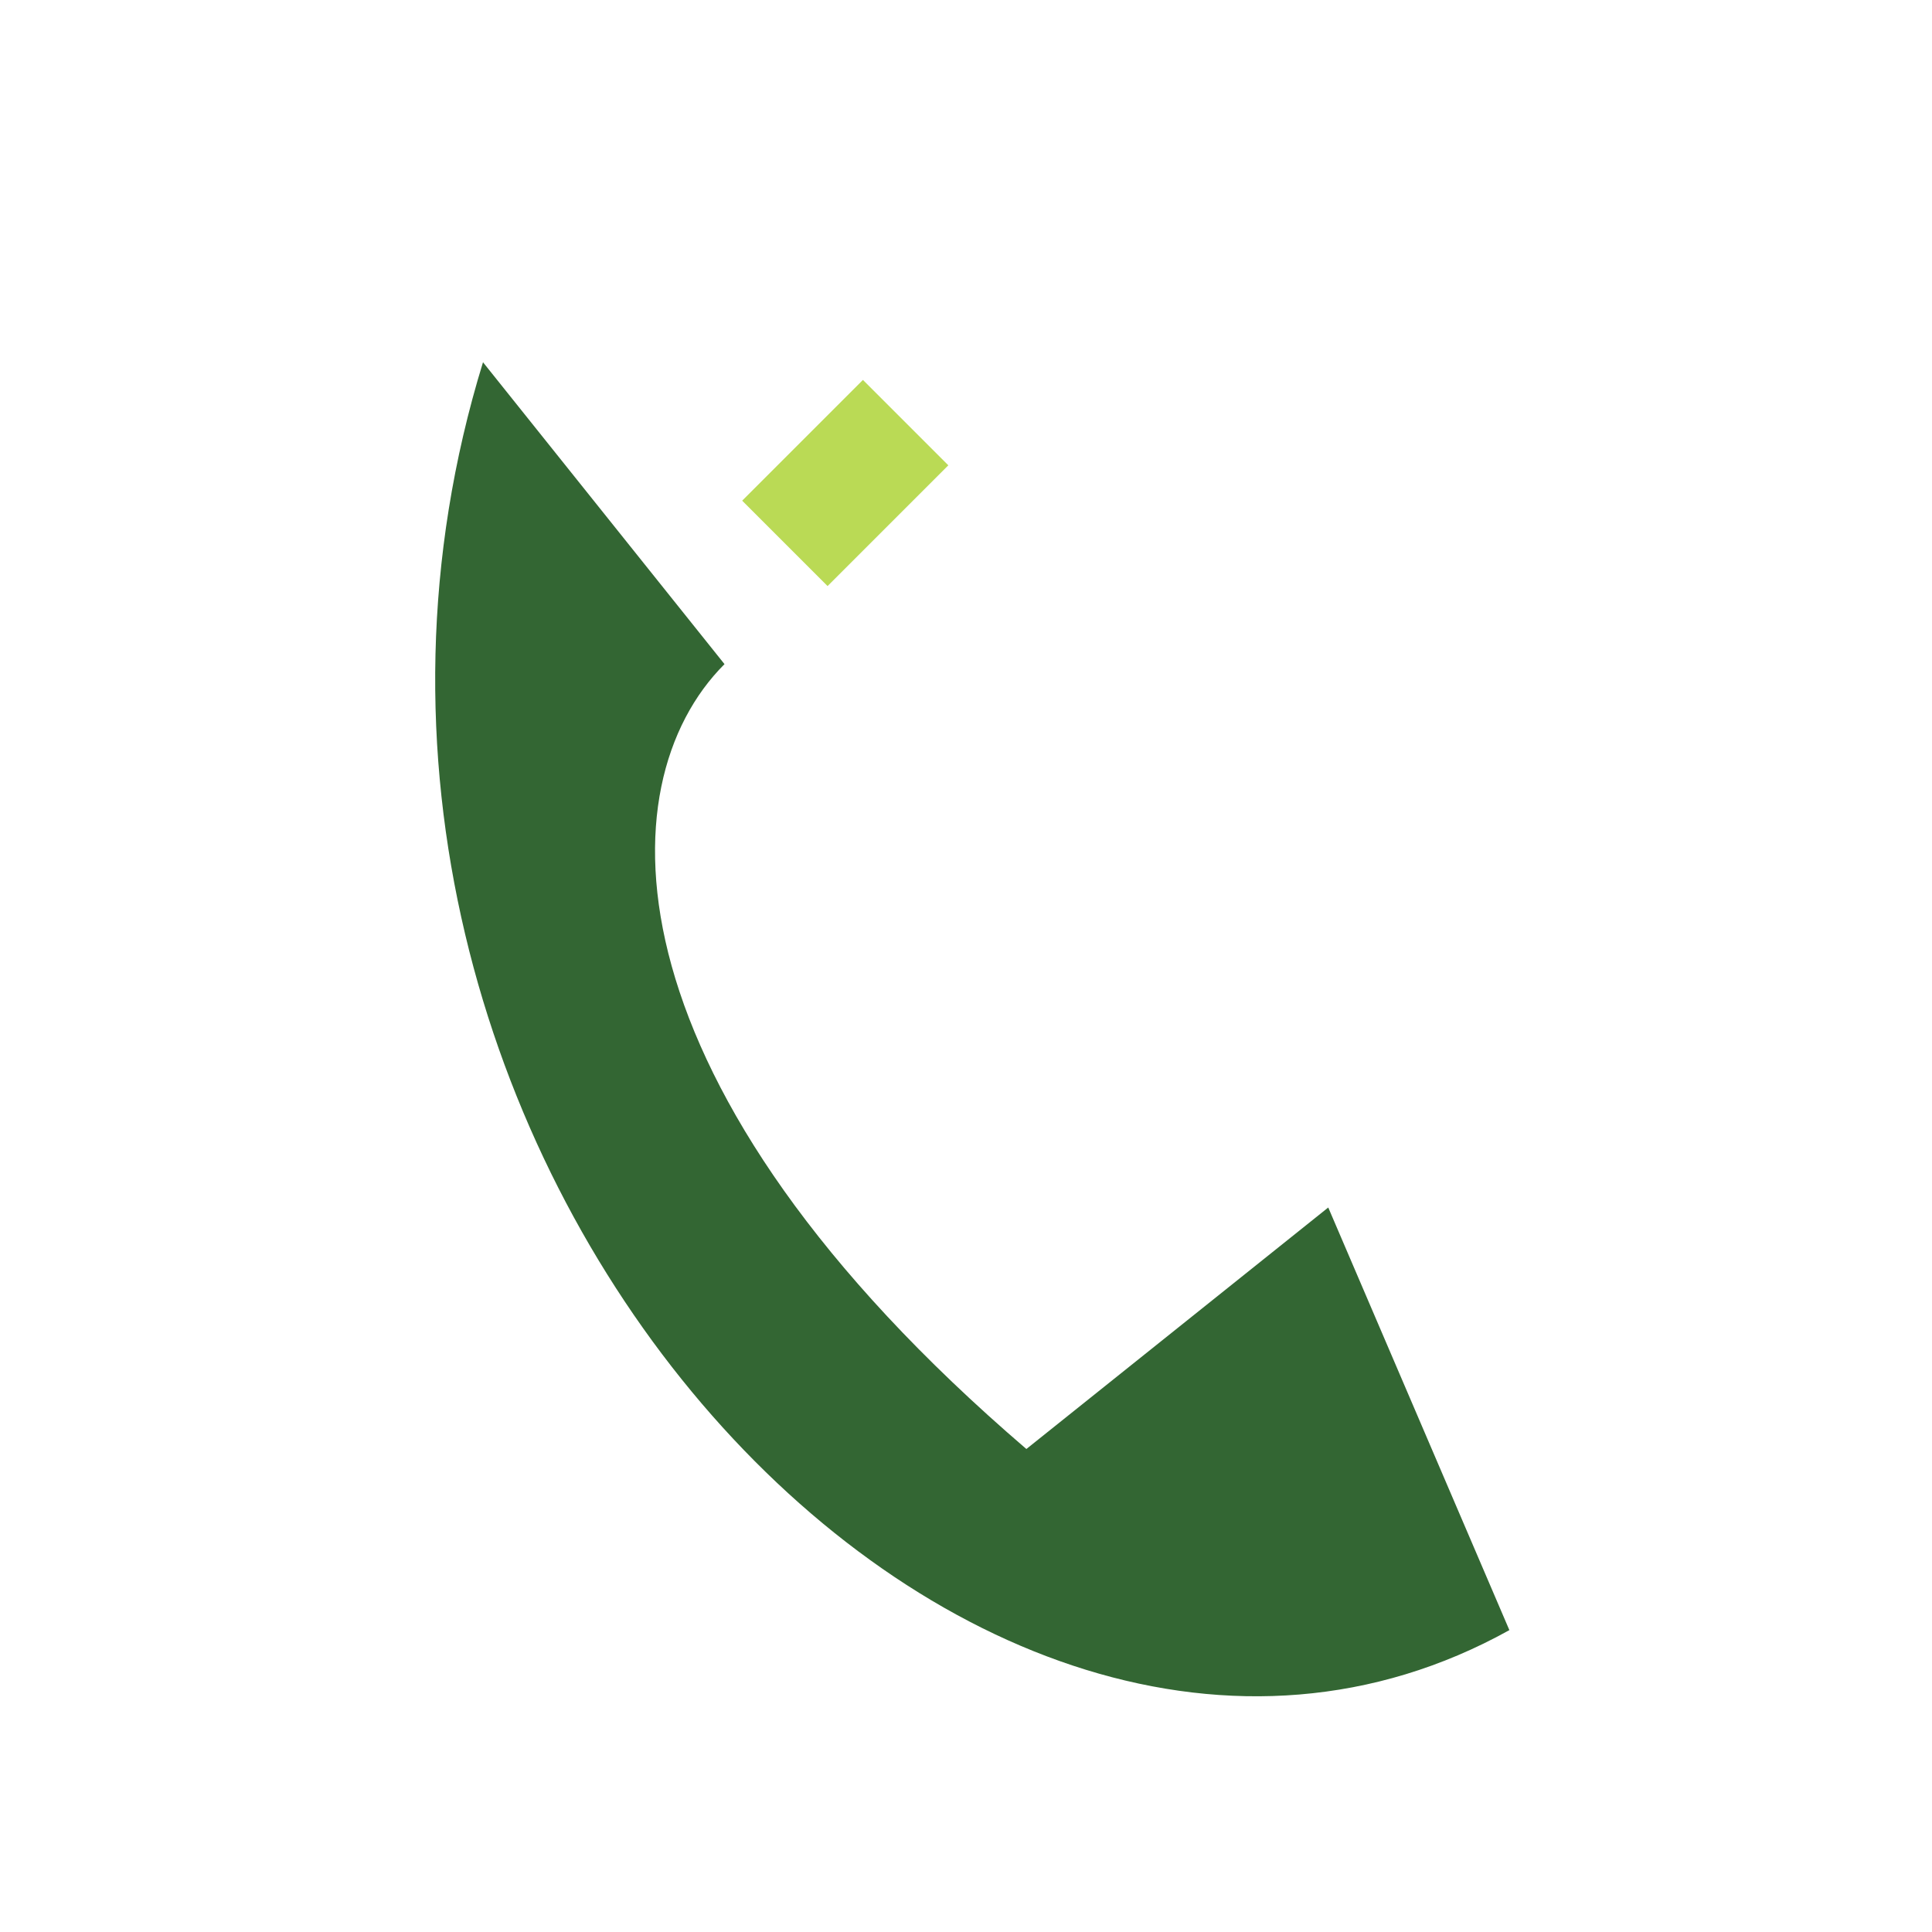
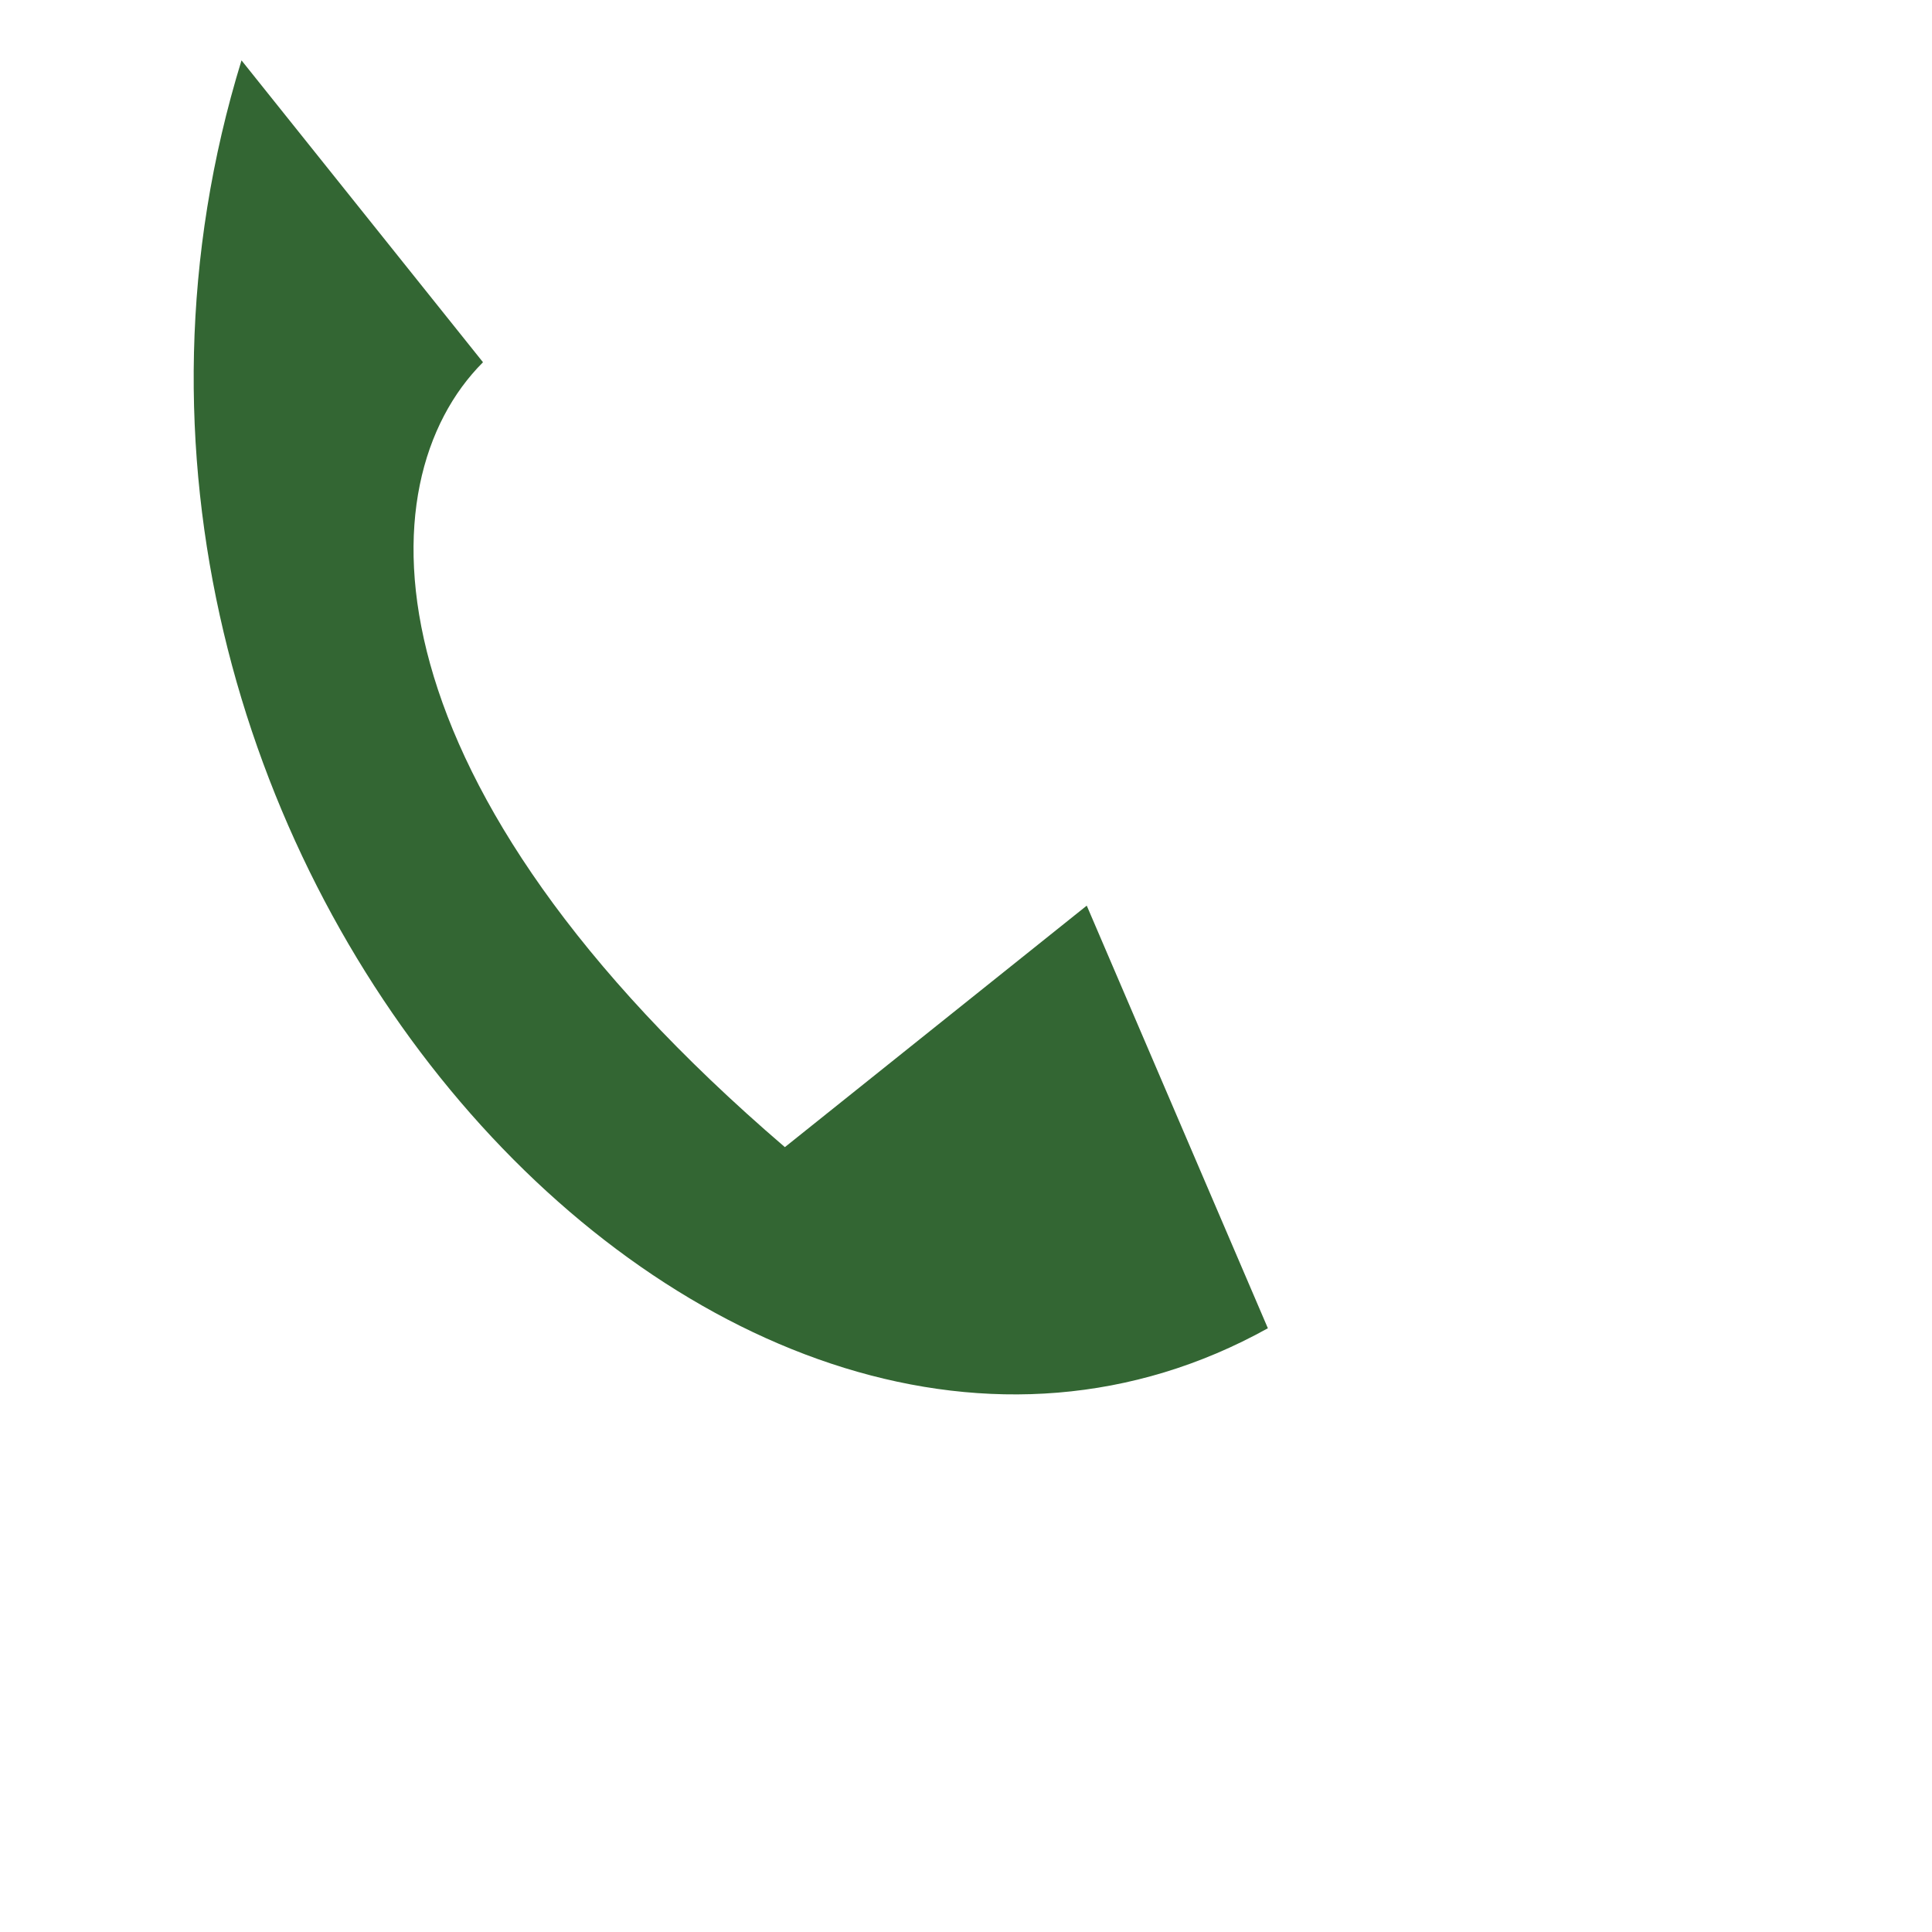
<svg xmlns="http://www.w3.org/2000/svg" width="32" height="32" viewBox="0 0 32 32">
-   <path d="M8 6l4 5c-2 2-2 7 5 13l5-4 3 7c-9 5-21-8-17-21z" fill="#336633" />
-   <path d="M13 9l2-2" stroke="#BADA55" stroke-width="2" />
+   <path d="M8 6c-2 2-2 7 5 13l5-4 3 7c-9 5-21-8-17-21z" fill="#336633" />
</svg>